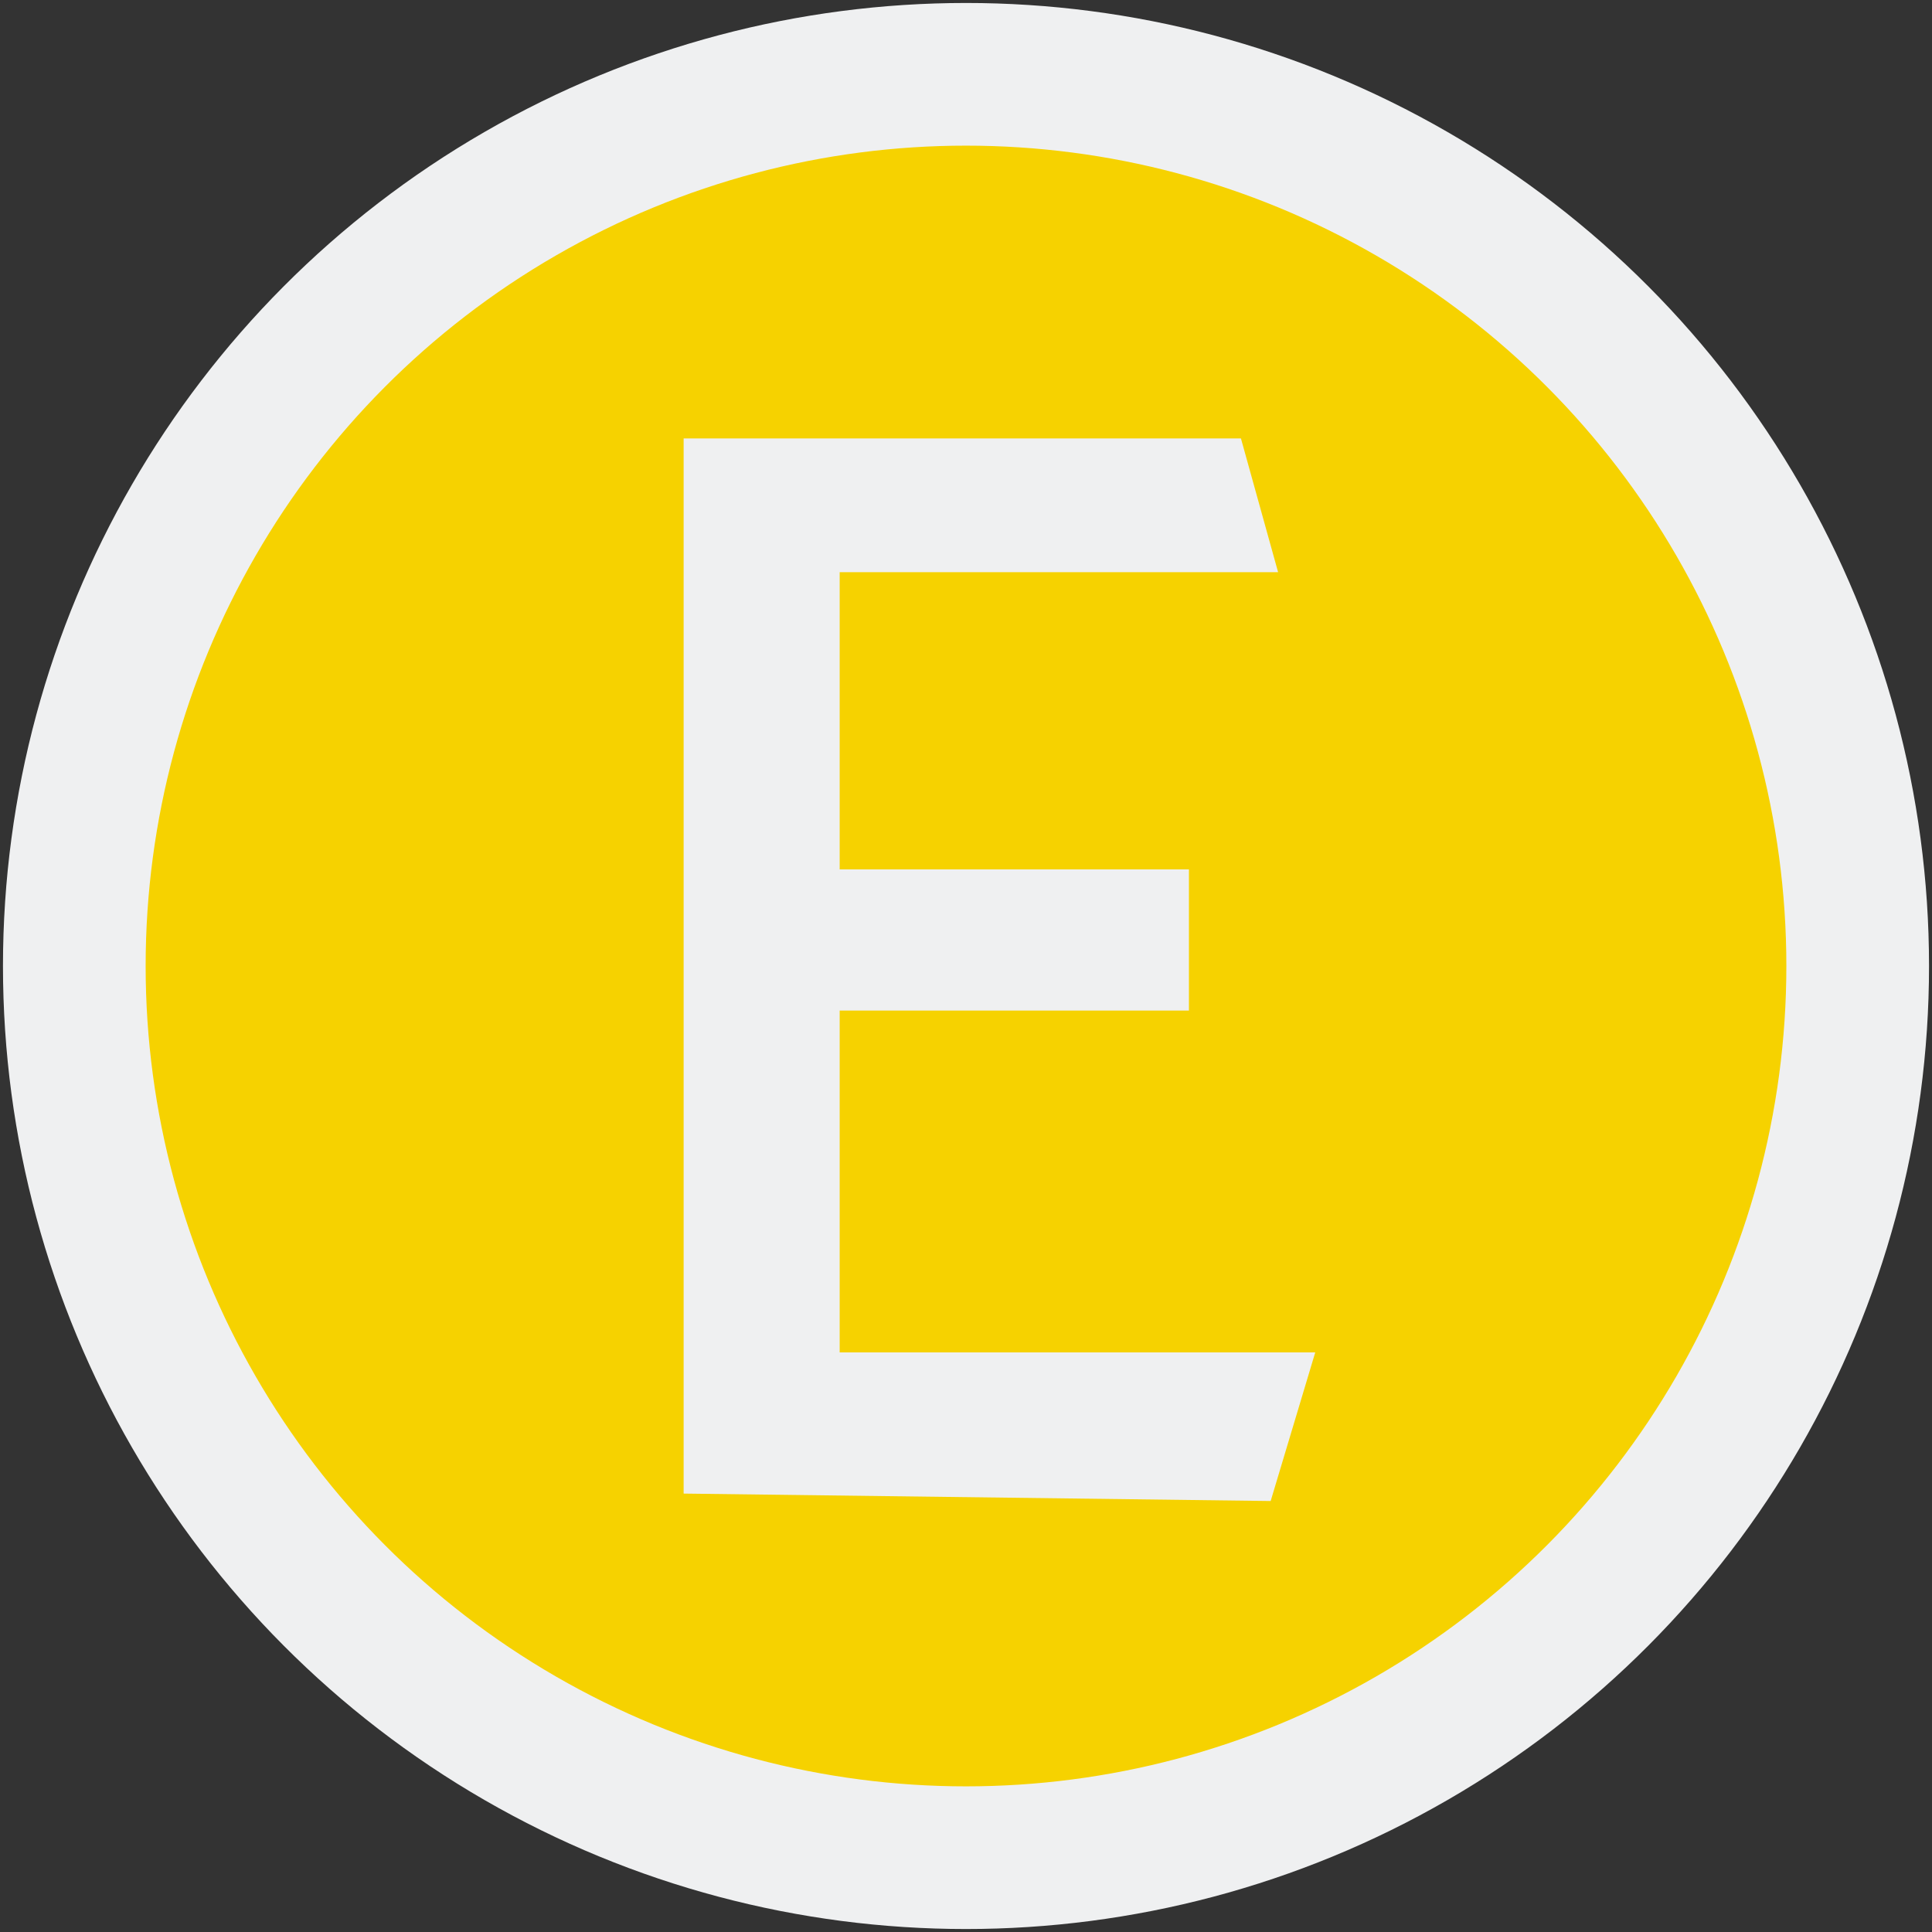
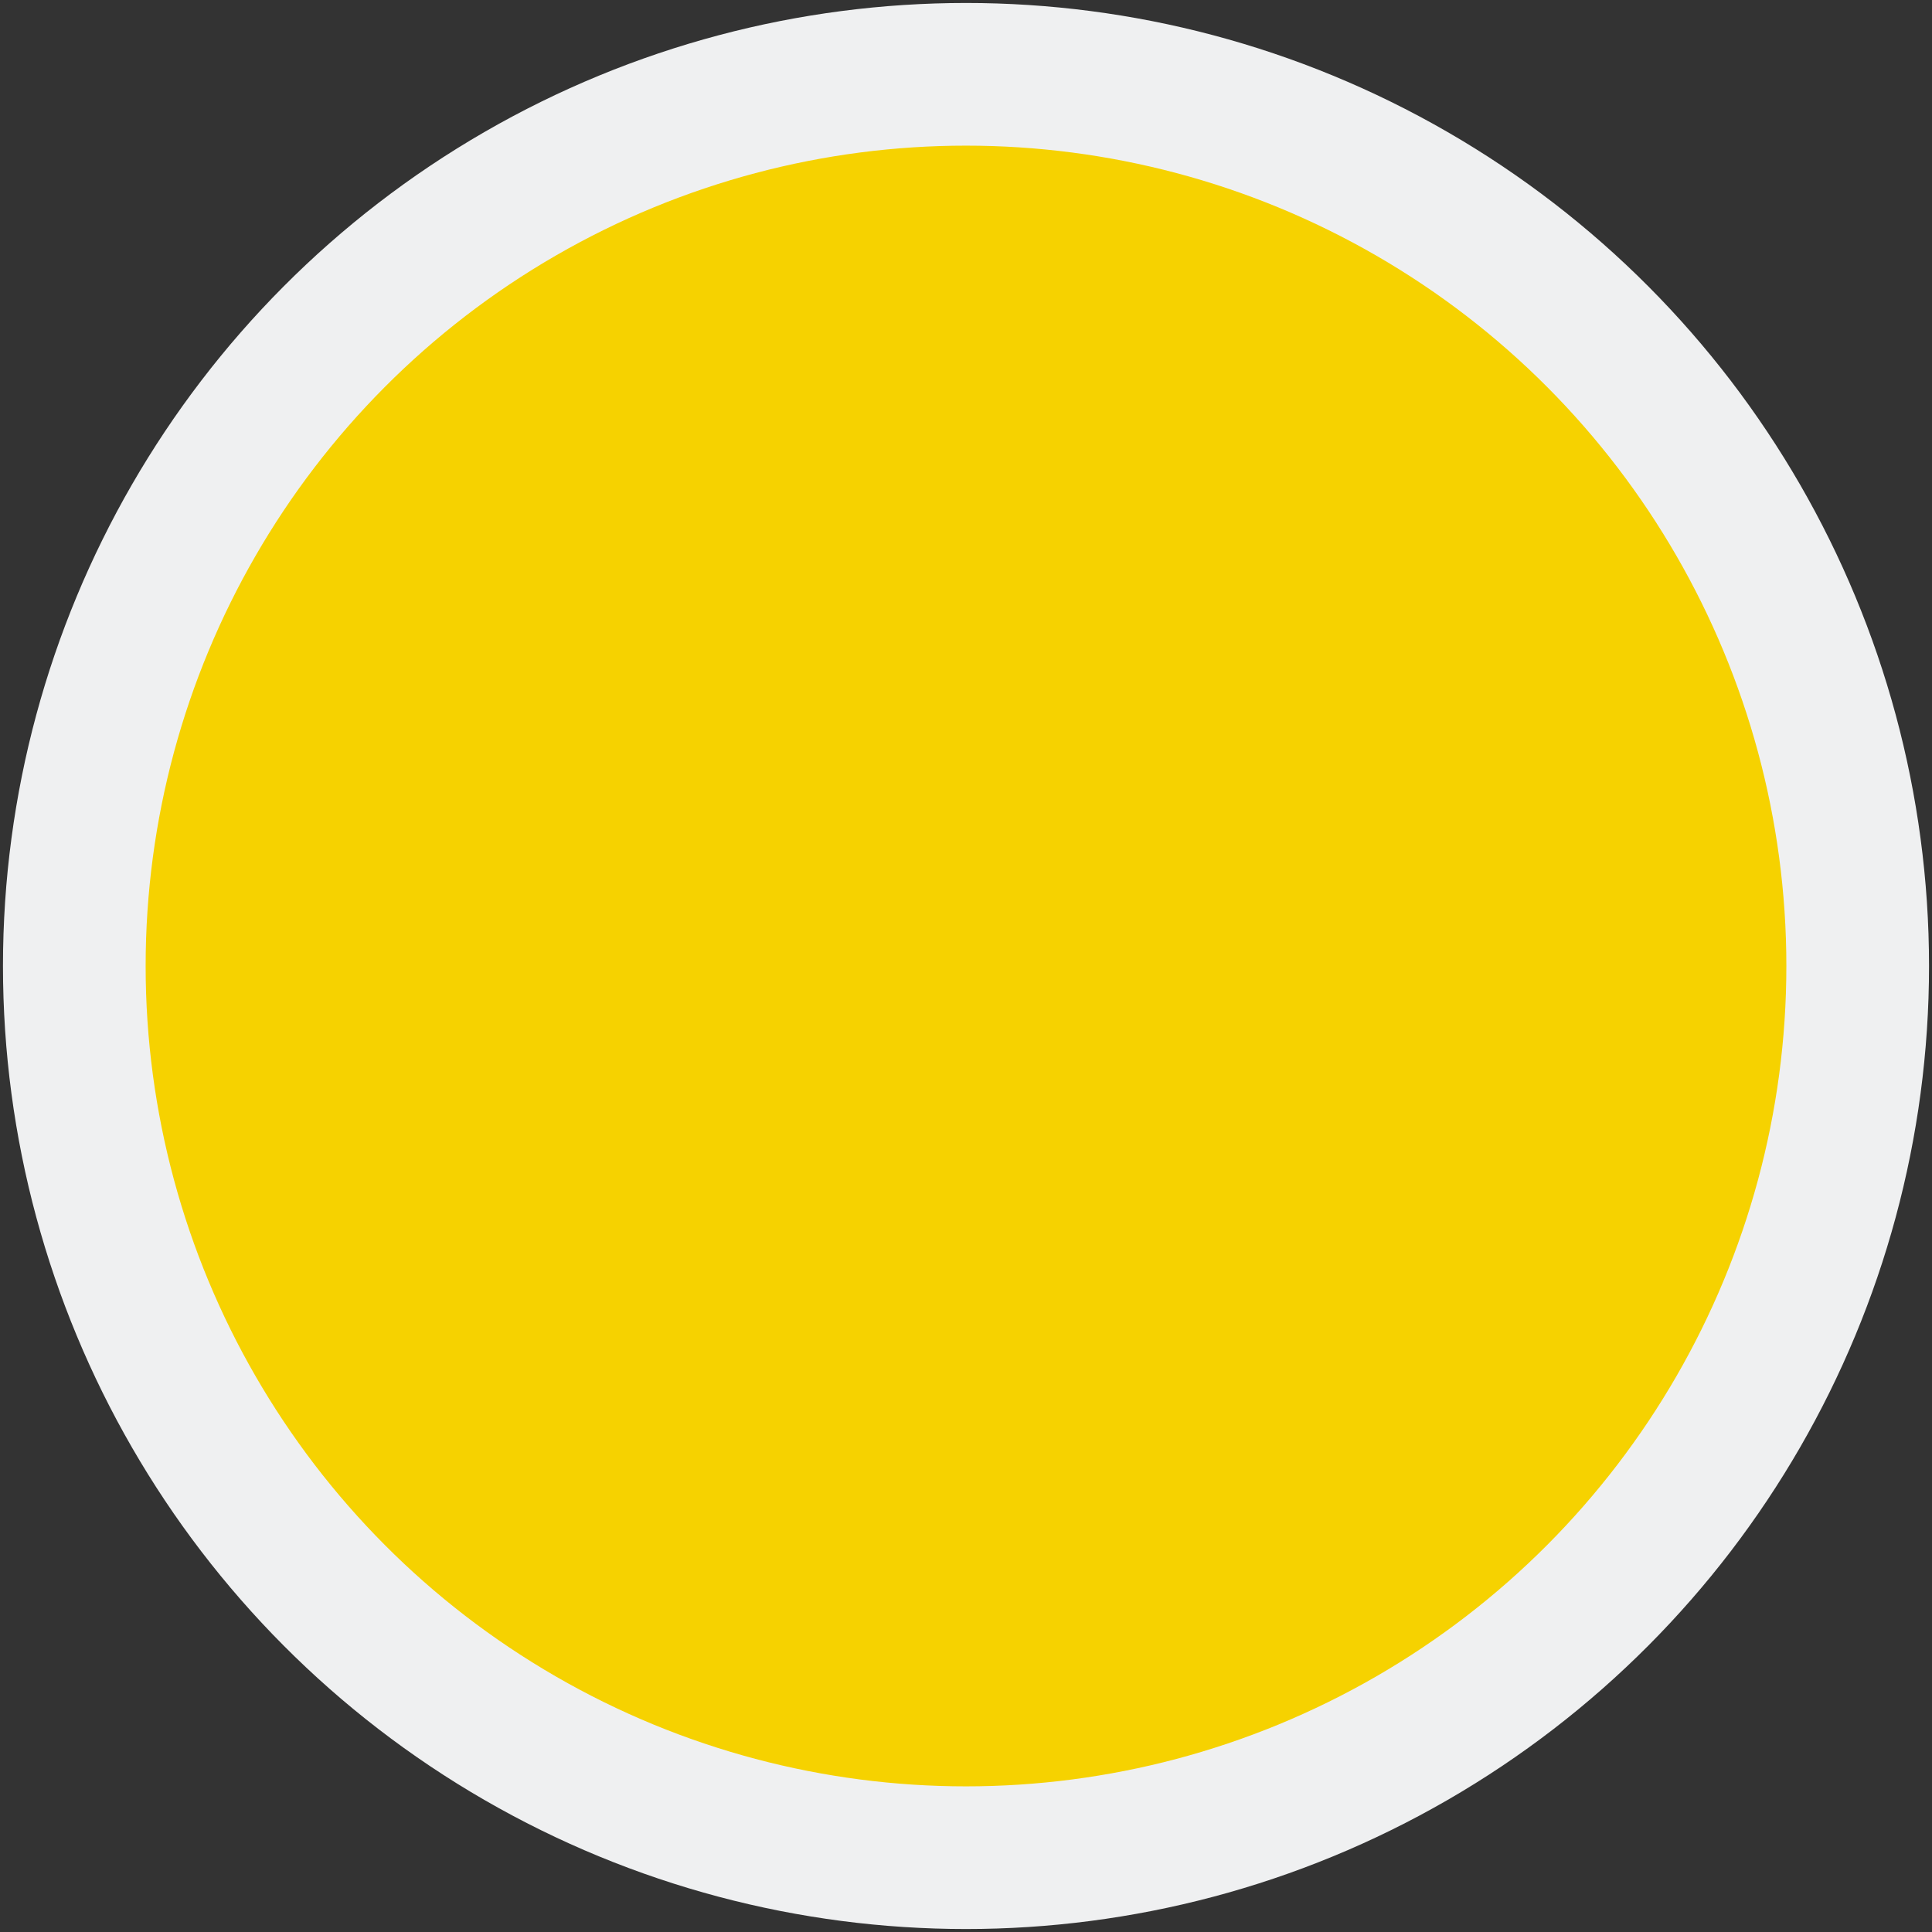
<svg xmlns="http://www.w3.org/2000/svg" version="1.1" id="Layer_1" x="0px" y="0px" viewBox="0 0 26 26" style="enable-background:new 0 0 26 26;" xml:space="preserve">
  <rect x="0" y="0" width="26" height="26" fill="#333333" stroke="none" />
  <style type="text/css">
	.st0{fill:#F6D200;stroke:#EFF0F1;stroke-width:1.92;stroke-miterlimit:10;}
	.st1{fill:#EFF0F1;}
</style>
  <circle id="circle8" class="st0" cx="13" cy="13" r="12" />
  <g>
-     <path class="st1" d="M9.2,20.1V5.9h7.5l0.5,1.8h-5.9v4H16v1.9h-4.7v4.6h6.4l-0.6,2L9.2,20.1L9.2,20.1z" />
-   </g>
+     </g>
</svg>